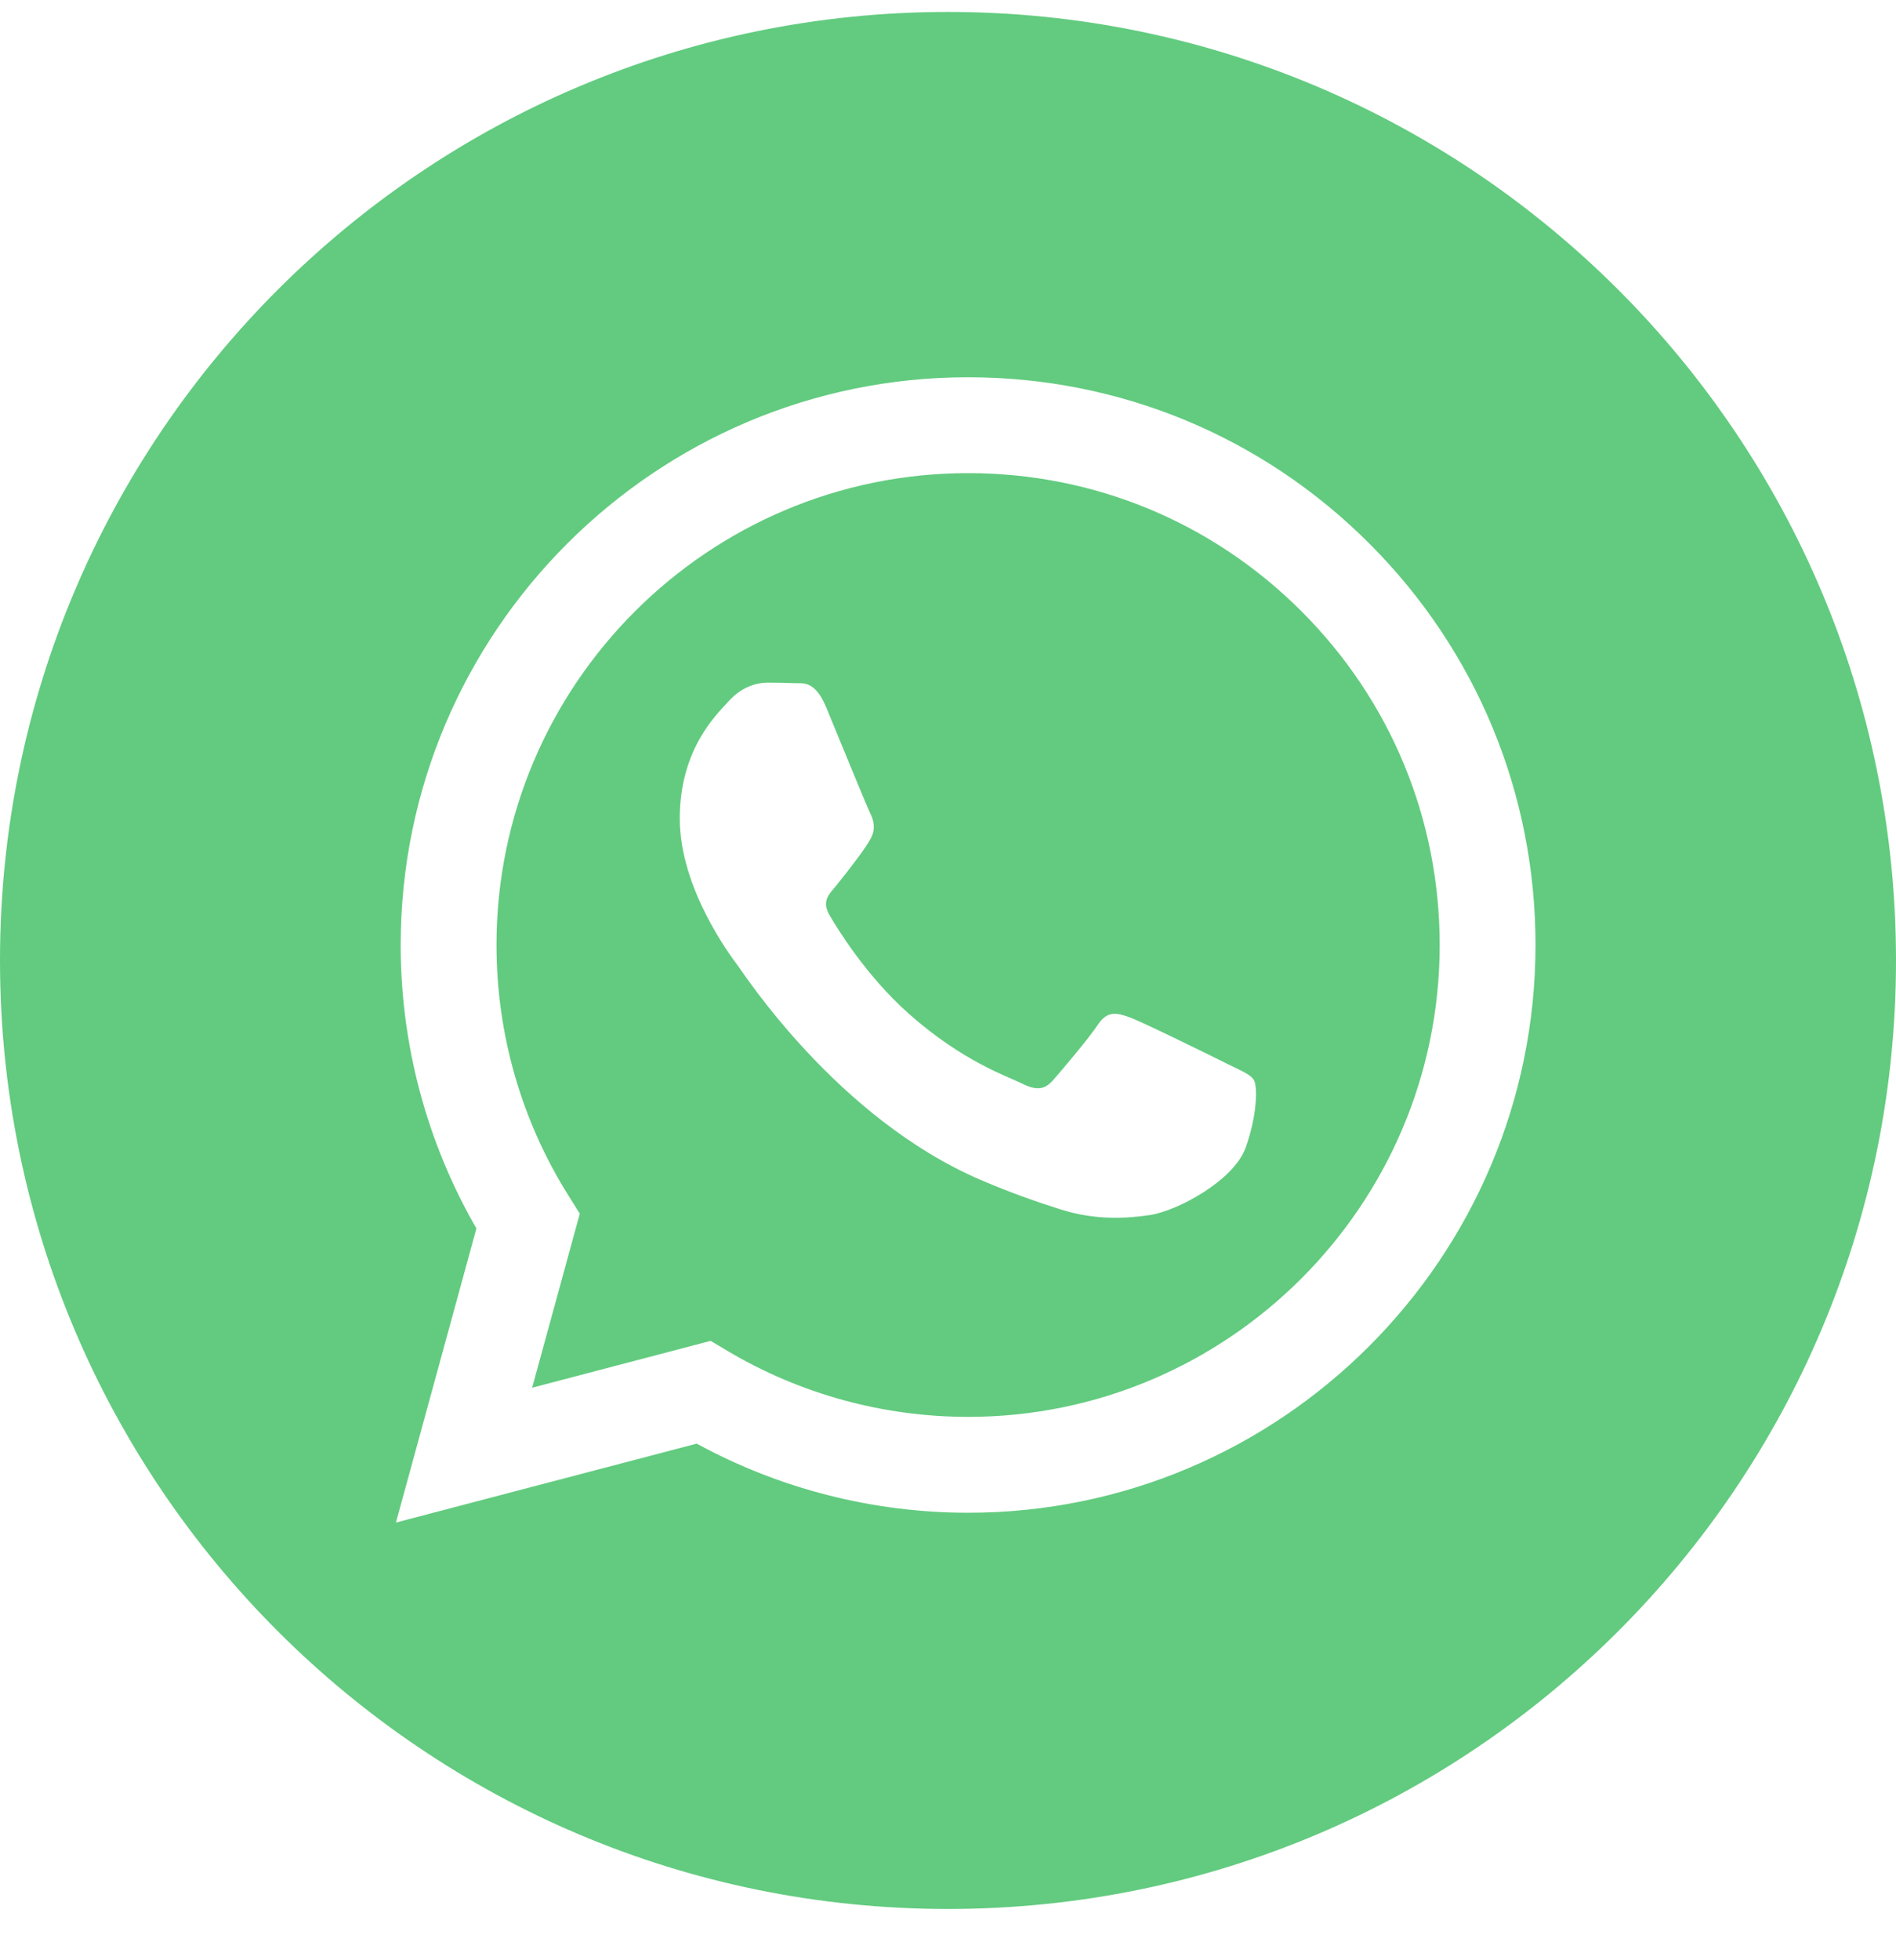
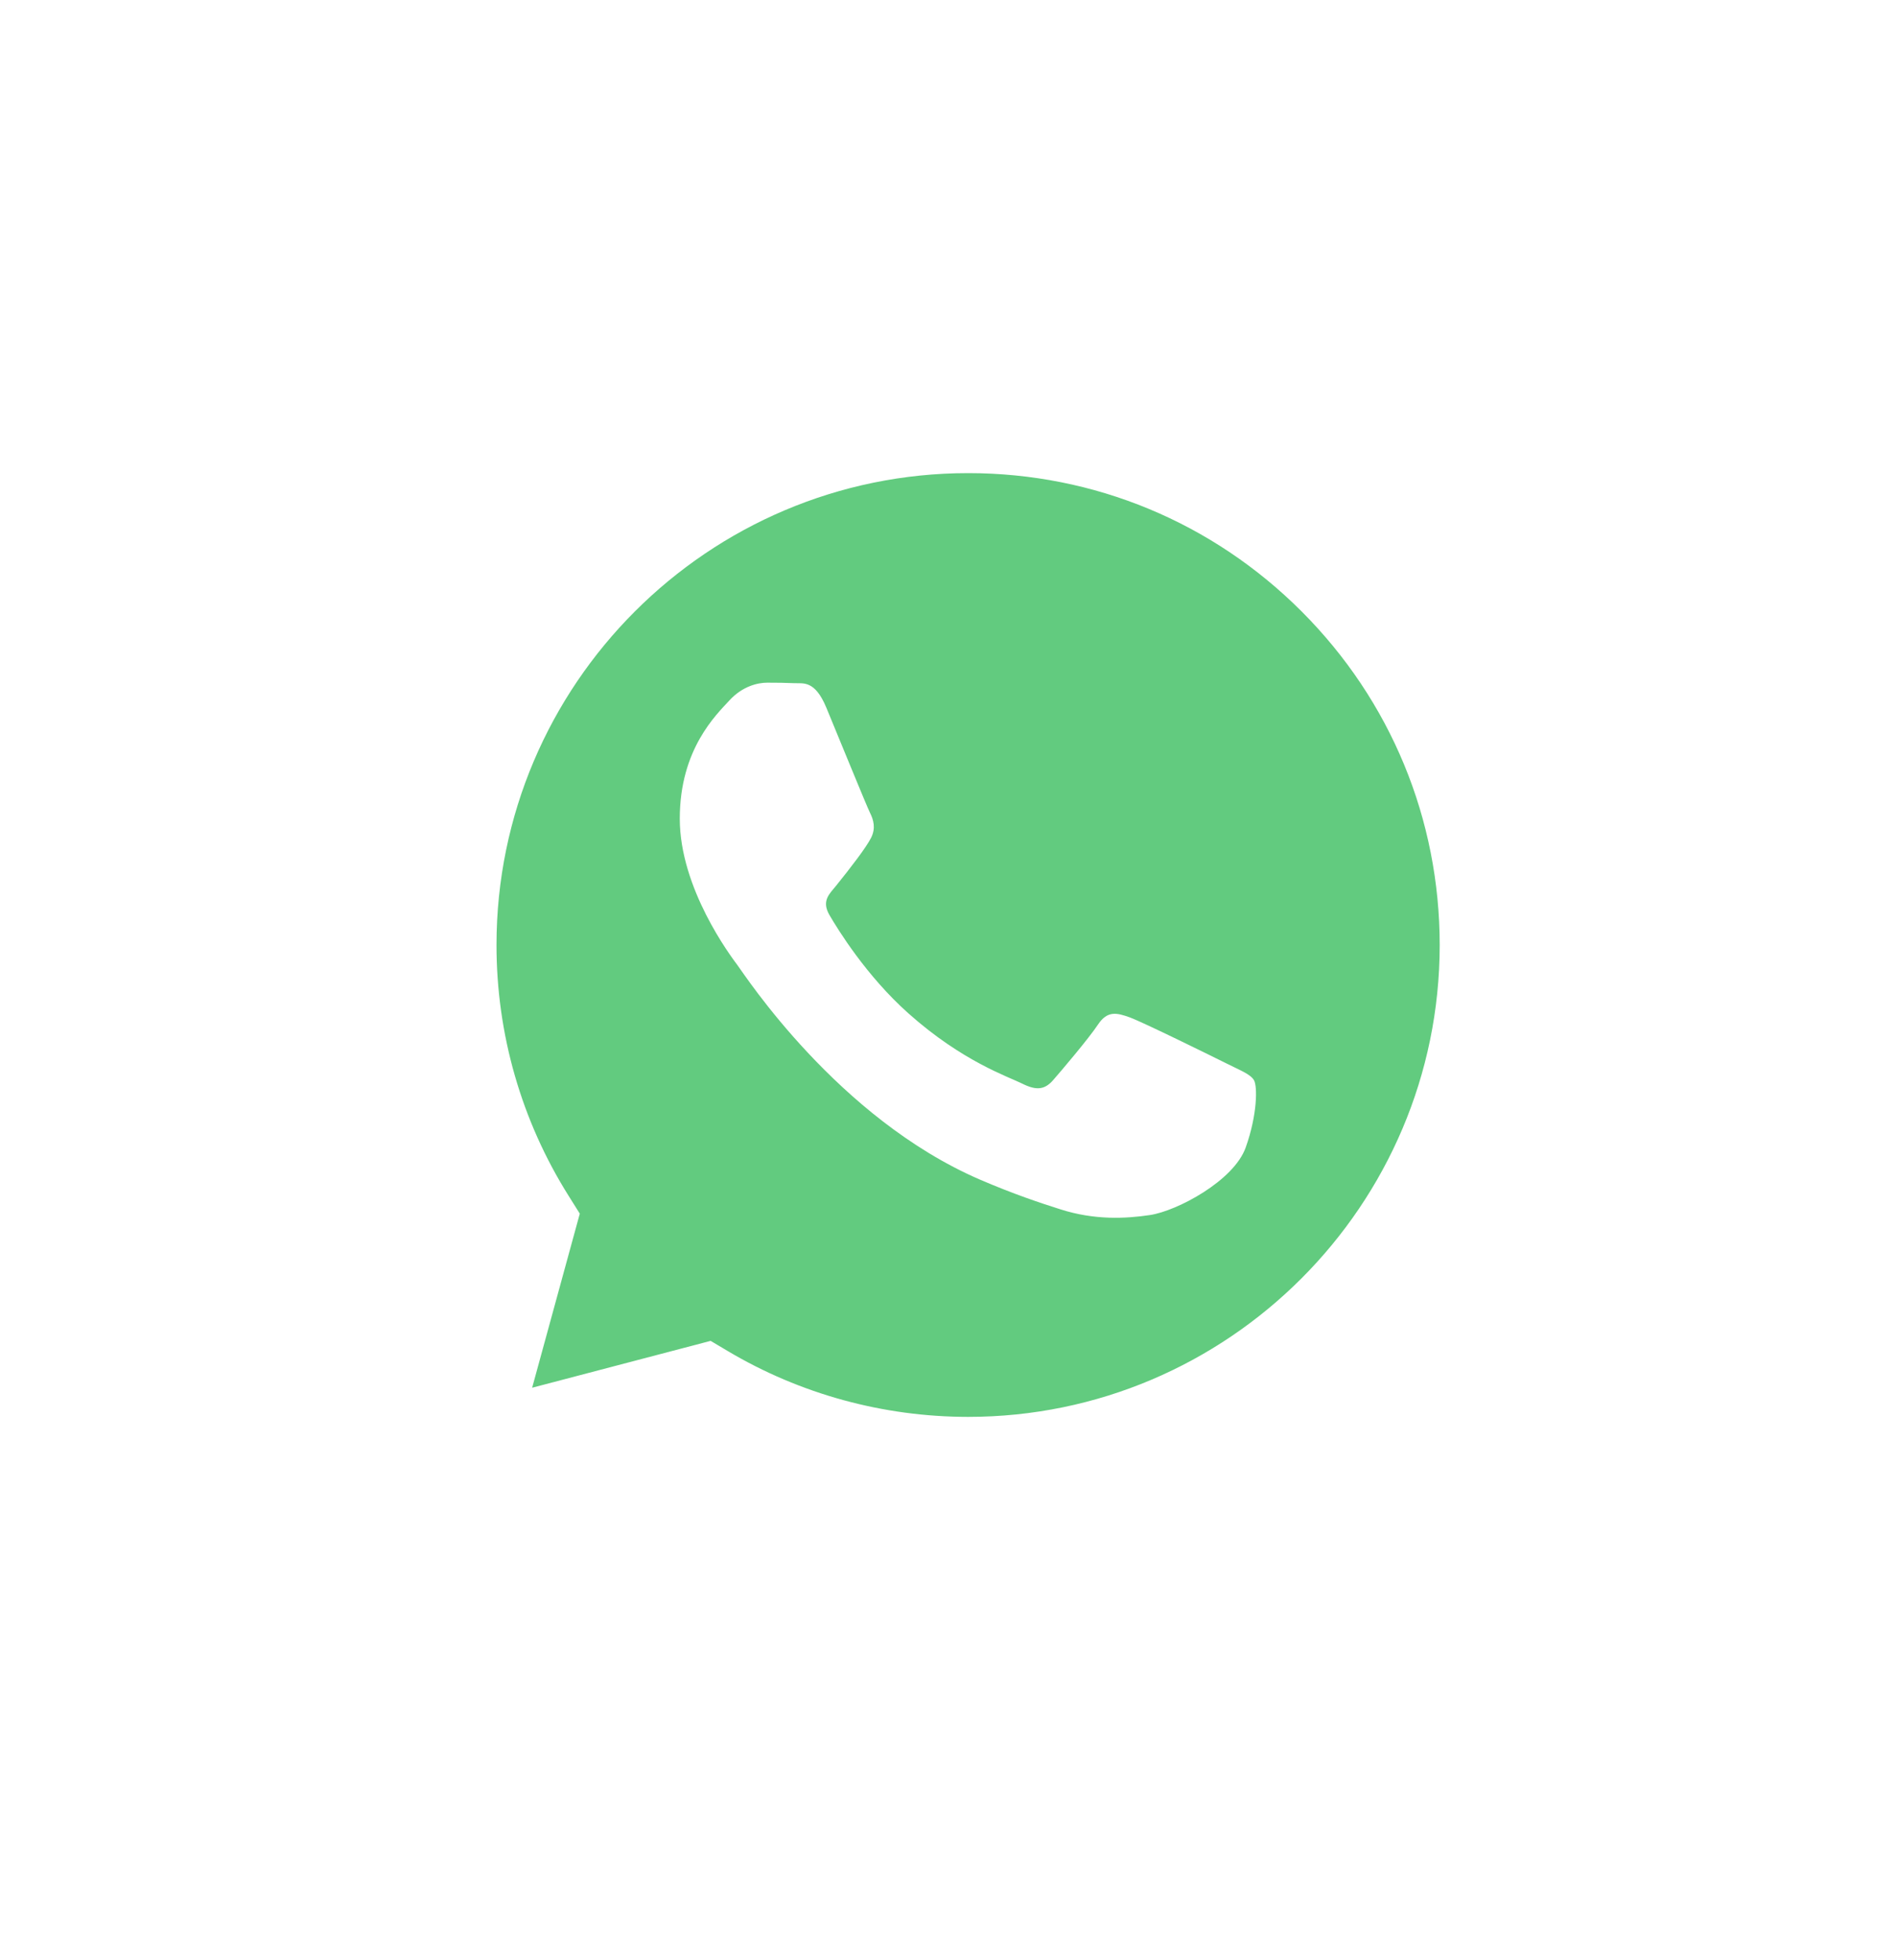
<svg xmlns="http://www.w3.org/2000/svg" width="30" height="31" viewBox="0 0 30 31" fill="none">
-   <path d="M15 0.189C6.717 0.189 0 6.906 0 15.189C0 23.472 6.717 30.189 15 30.189C23.283 30.189 30 23.472 30 15.189C30 6.906 23.283 0.189 15 0.189ZM15.318 23.923C15.318 23.923 15.318 23.923 15.318 23.923H15.314C13.812 23.922 12.335 23.545 11.024 22.83L6.265 24.078L7.538 19.427C6.753 18.067 6.339 16.522 6.34 14.941C6.342 9.992 10.37 5.966 15.318 5.966C17.719 5.967 19.974 6.902 21.669 8.598C23.364 10.295 24.297 12.55 24.296 14.948C24.294 19.896 20.266 23.923 15.318 23.923Z" fill="#62CB7F" />
  <path d="M15.321 7.482C11.205 7.482 7.858 10.828 7.856 14.941C7.855 16.351 8.25 17.723 8.997 18.911L9.174 19.193L8.42 21.946L11.244 21.205L11.517 21.367C12.662 22.047 13.976 22.406 15.315 22.407H15.318C19.43 22.407 22.778 19.061 22.78 14.947C22.78 12.954 22.005 11.08 20.596 9.67C19.187 8.26 17.314 7.483 15.321 7.482ZM19.71 18.148C19.523 18.672 18.627 19.15 18.196 19.215C17.809 19.273 17.32 19.297 16.783 19.126C16.457 19.023 16.039 18.884 15.504 18.654C13.254 17.682 11.784 15.417 11.672 15.268C11.56 15.118 10.756 14.051 10.756 12.947C10.756 11.844 11.336 11.301 11.541 11.077C11.747 10.852 11.99 10.796 12.139 10.796C12.289 10.796 12.439 10.798 12.569 10.804C12.707 10.811 12.892 10.752 13.074 11.189C13.261 11.638 13.71 12.742 13.766 12.854C13.822 12.966 13.859 13.097 13.784 13.247C13.71 13.397 13.461 13.72 13.224 14.014C13.124 14.137 12.994 14.247 13.125 14.472C13.256 14.696 13.706 15.431 14.373 16.025C15.23 16.789 15.953 17.026 16.177 17.138C16.401 17.25 16.532 17.232 16.663 17.082C16.794 16.932 17.224 16.427 17.373 16.203C17.523 15.978 17.672 16.016 17.878 16.09C18.084 16.165 19.186 16.708 19.411 16.82C19.635 16.932 19.785 16.988 19.841 17.082C19.897 17.176 19.897 17.625 19.71 18.148Z" fill="#62CB7F" />
</svg>